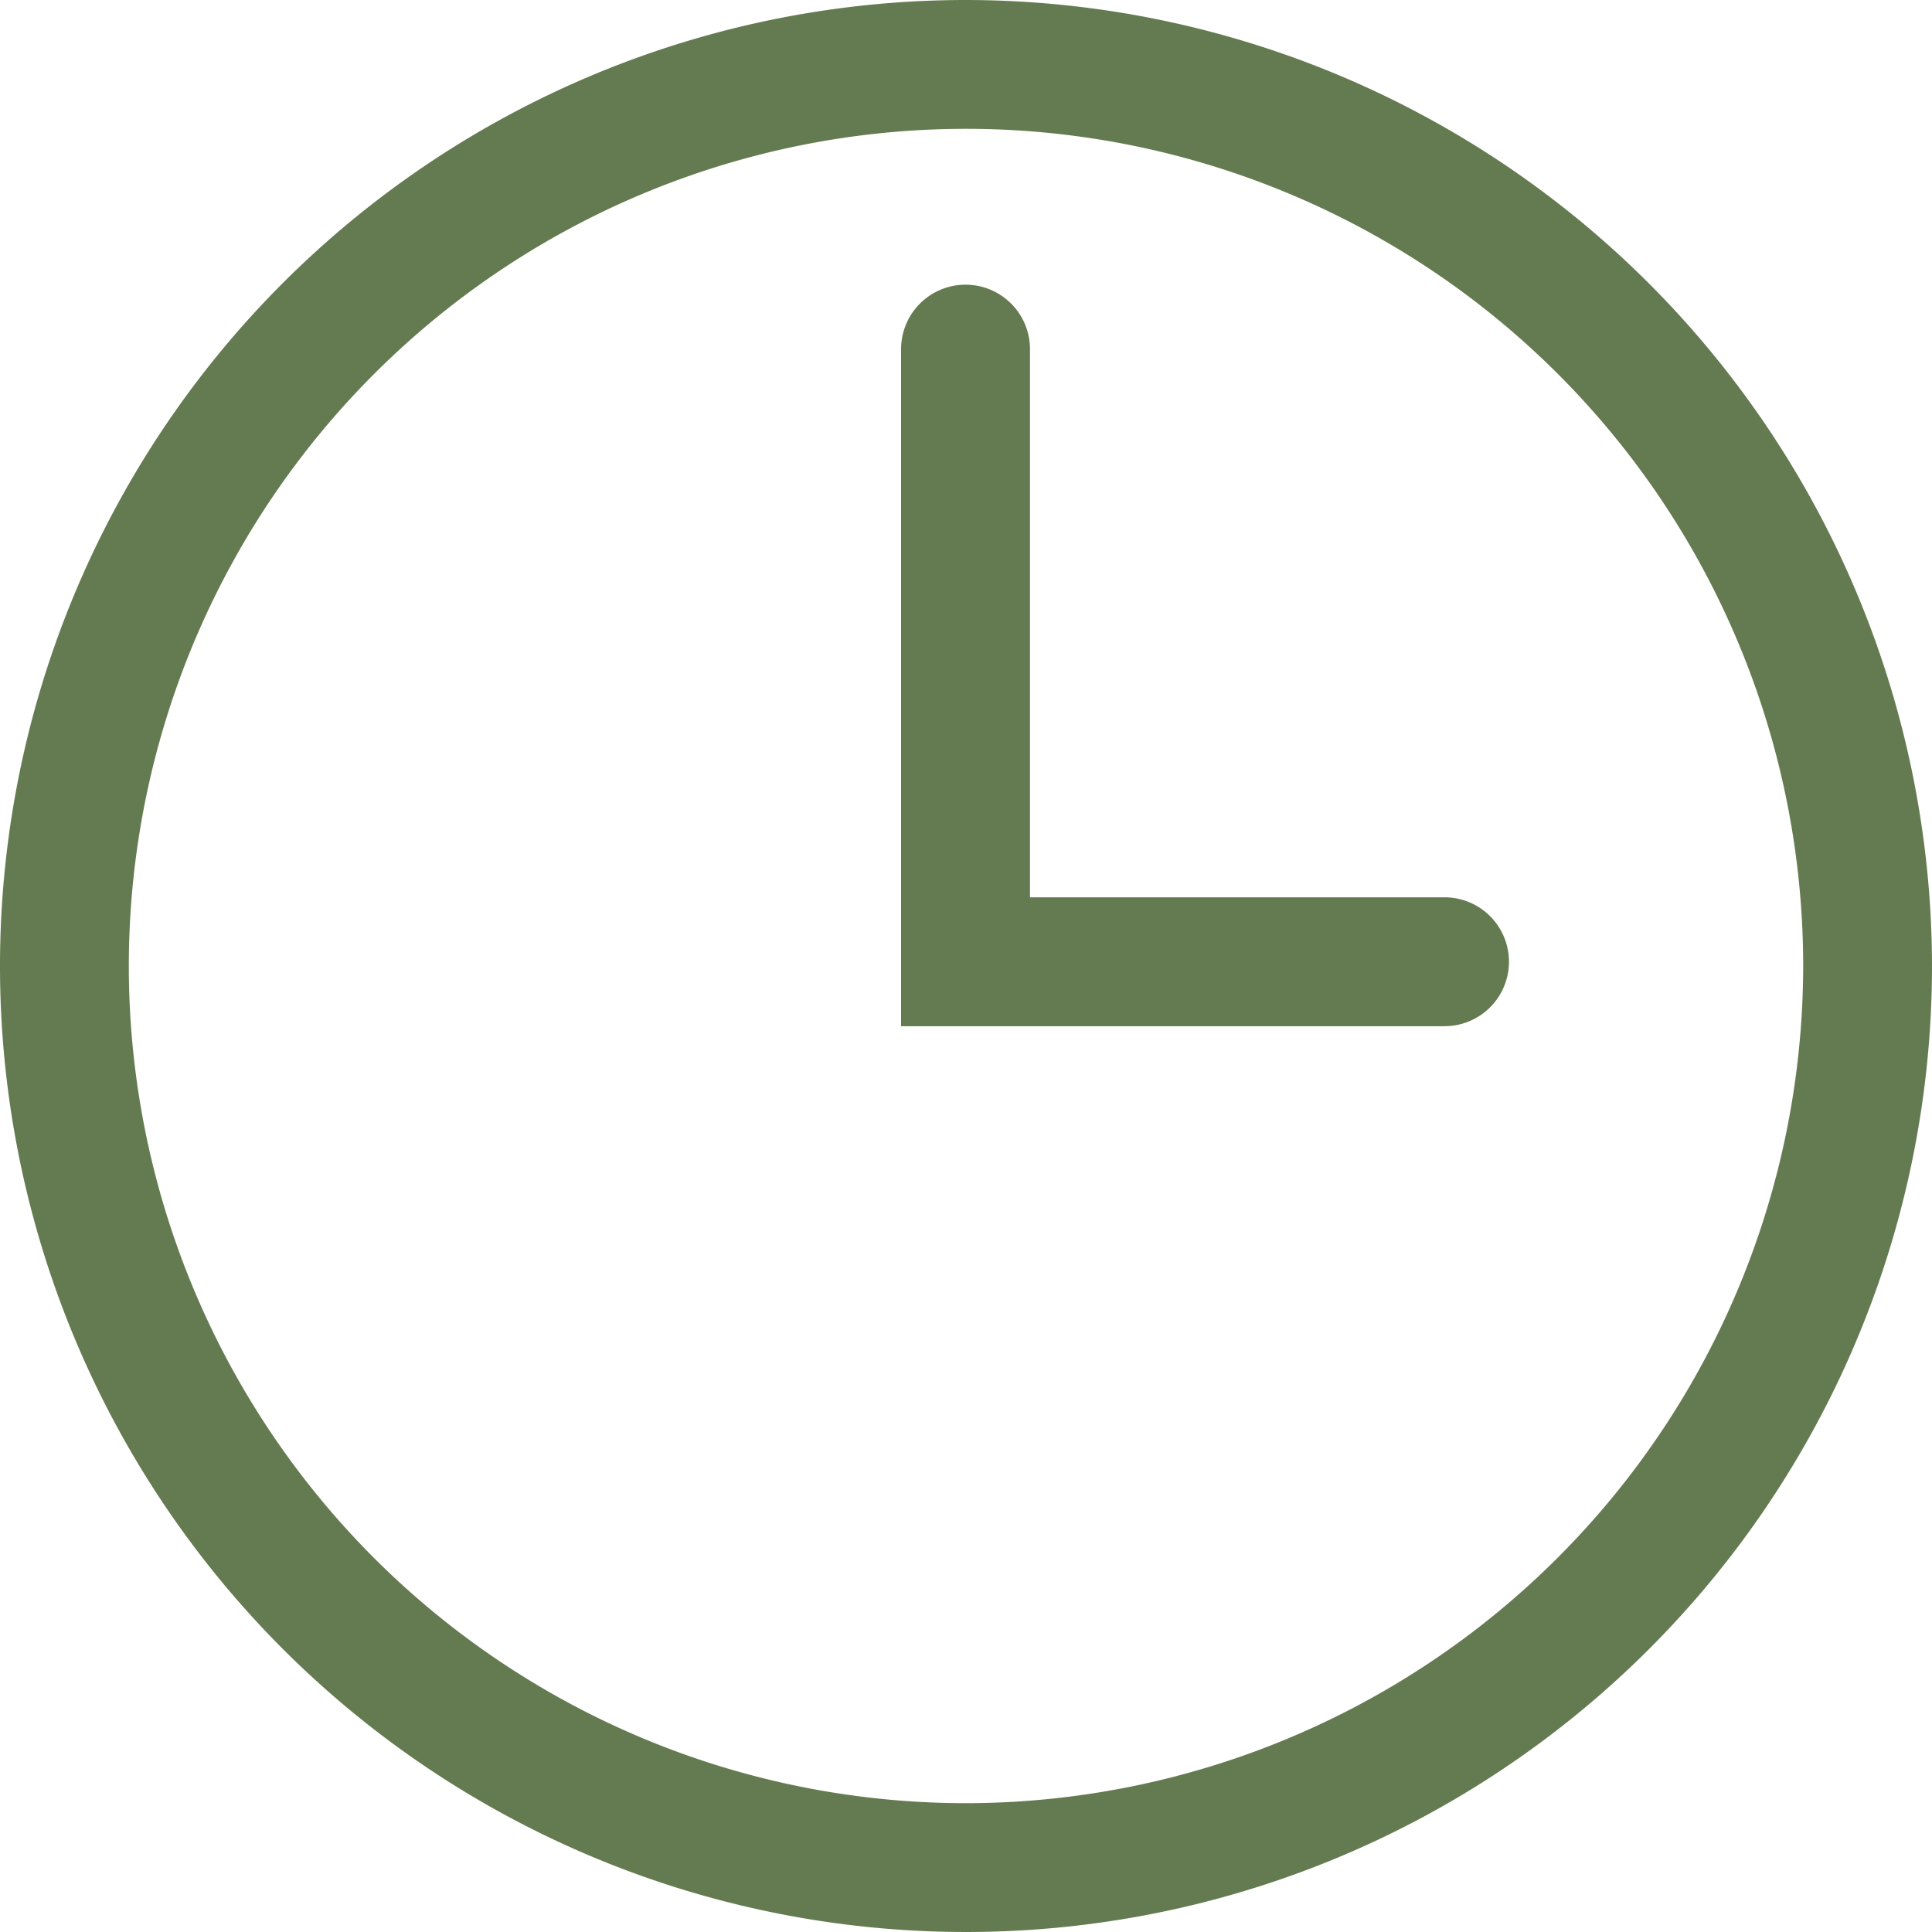
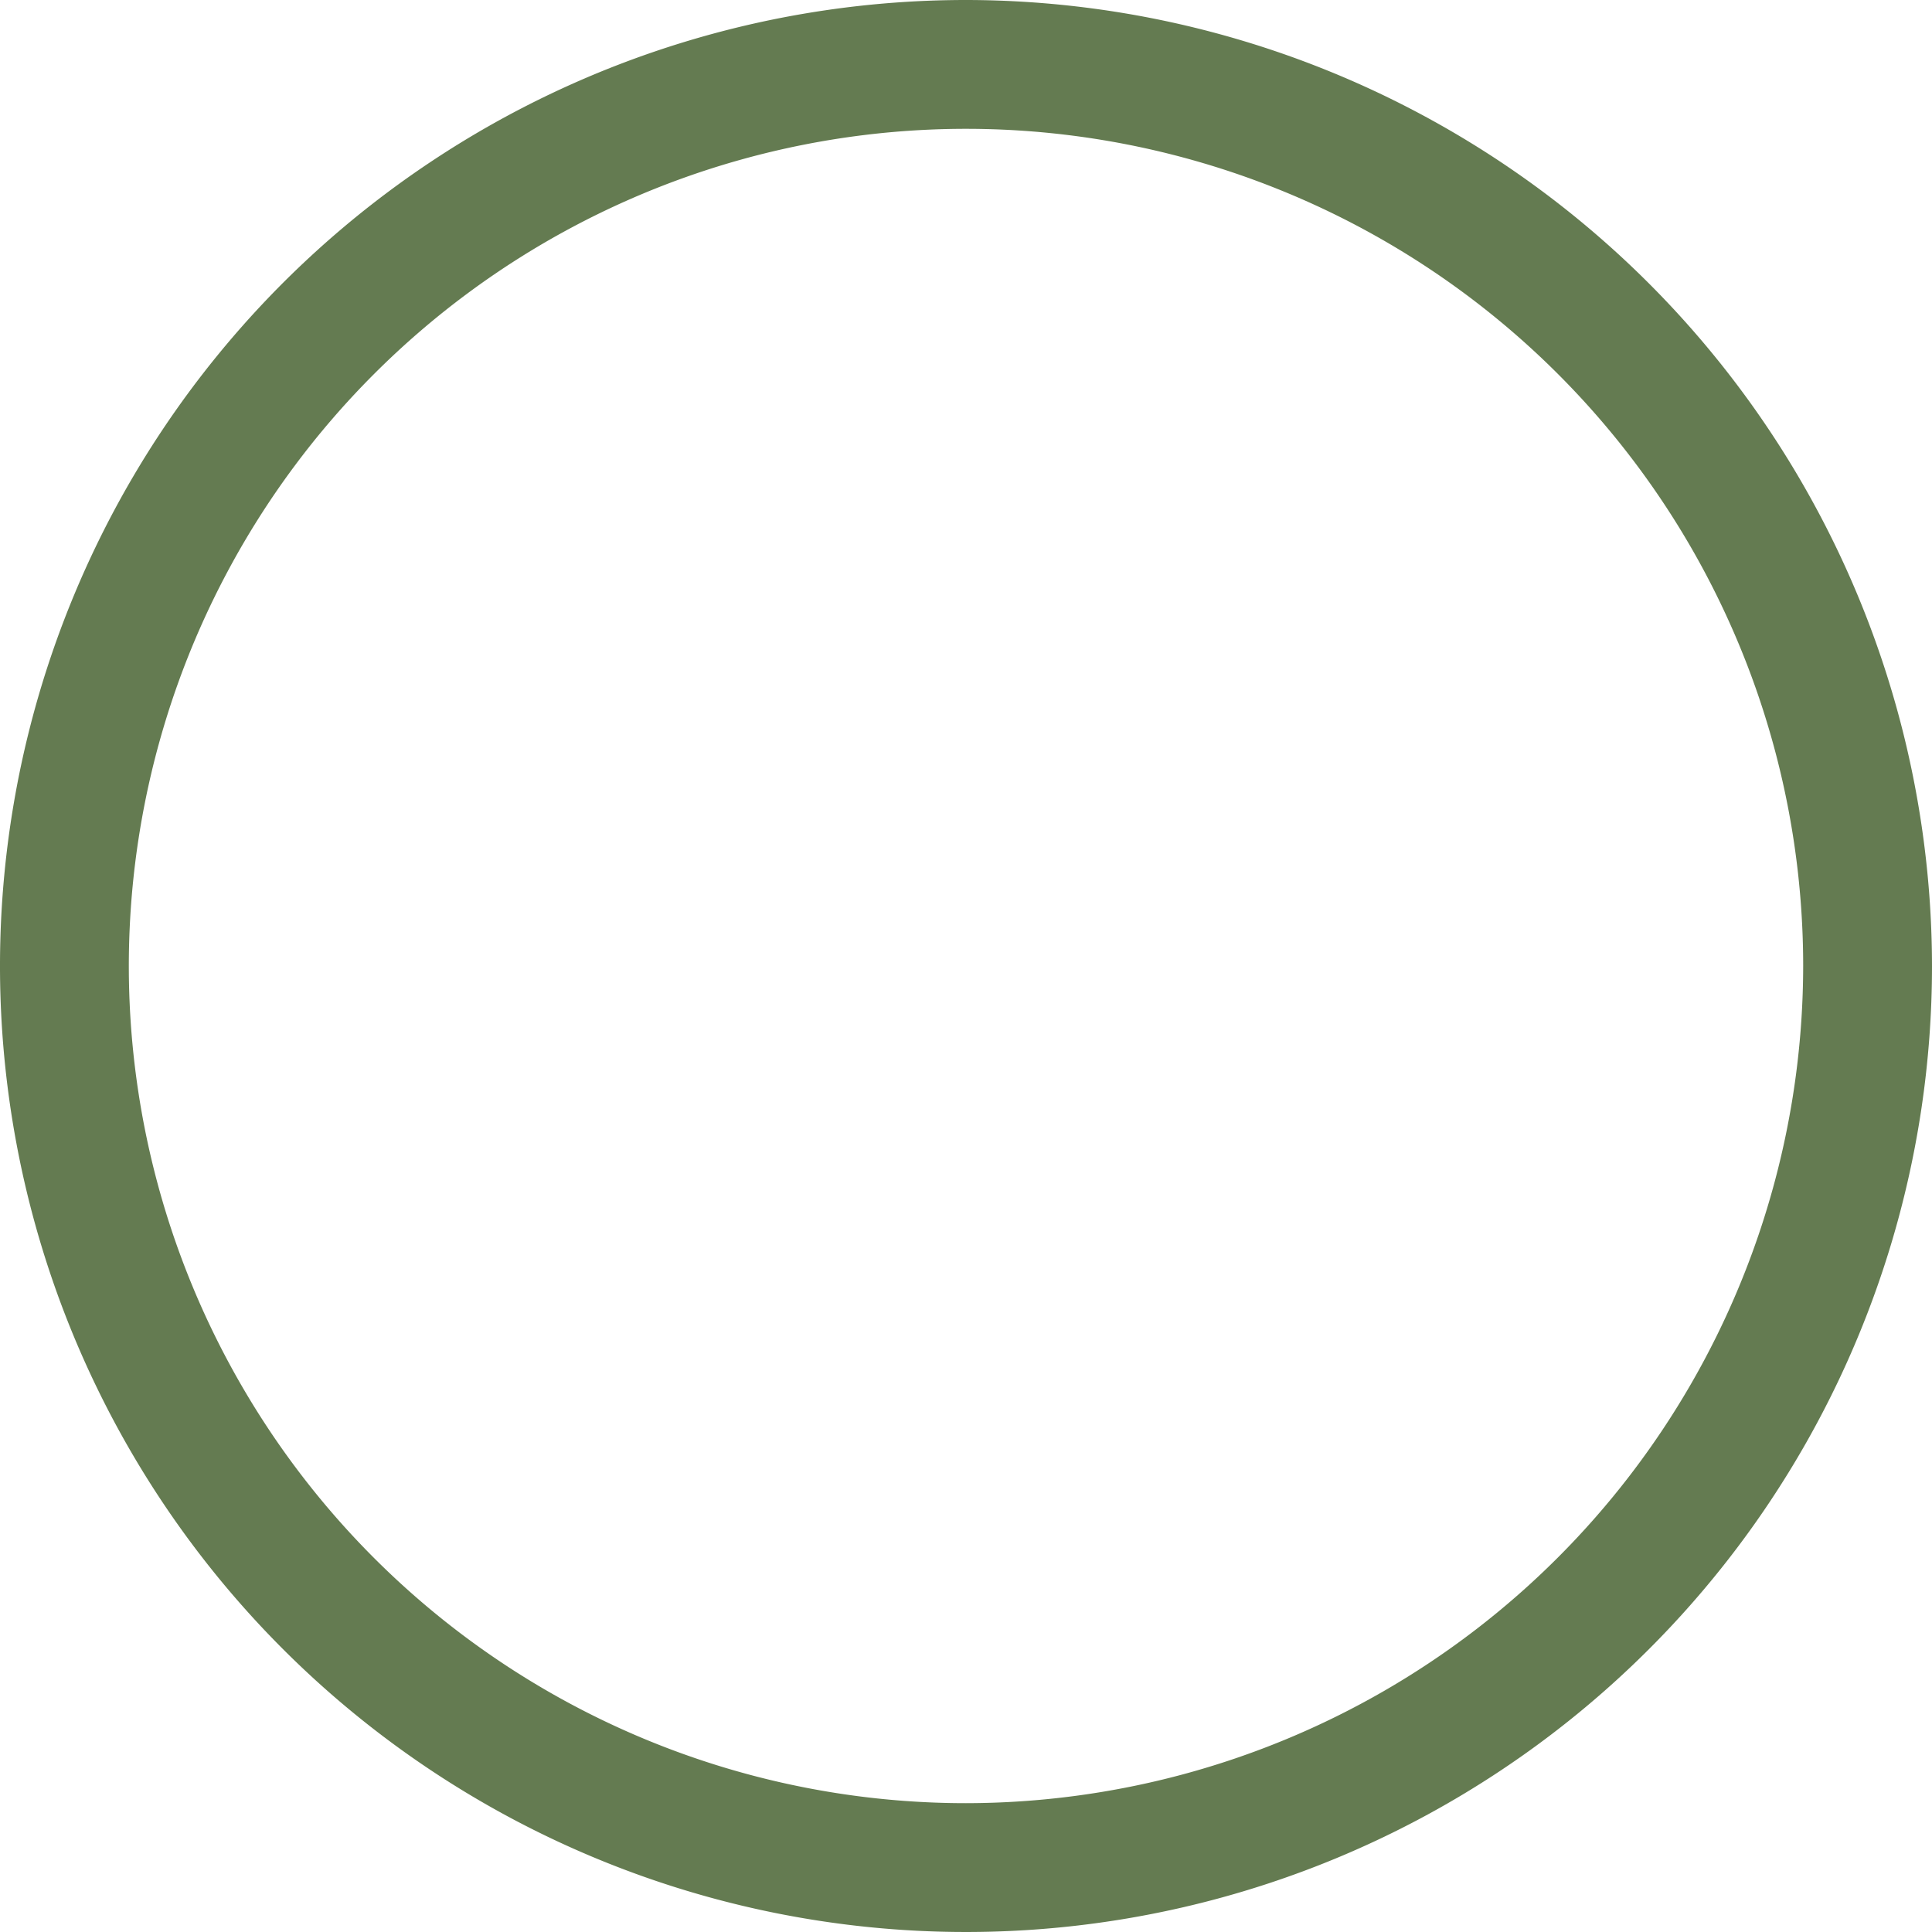
<svg xmlns="http://www.w3.org/2000/svg" id="icon-clock" width="25" height="25" viewBox="0 0 25 25">
  <g id="Group_96" data-name="Group 96" transform="translate(0 0)">
-     <path id="Path_106" data-name="Path 106" d="M12.5,0A12.5,12.5,0,1,0,25,12.5,12.514,12.514,0,0,0,12.5,0Zm0,23.333A10.833,10.833,0,1,1,23.333,12.5,10.845,10.845,0,0,1,12.5,23.333Z" transform="translate(0 0)" fill="#647b51" />
-     <path id="Path_107" data-name="Path 107" d="M33.012,16.118H27.648V9.025a.834.834,0,1,0-1.668,0v8.761h7.032a.834.834,0,0,0,0-1.668Z" transform="translate(-14.32 -4.507)" fill="#647b51" />
+     <path id="Path_106" data-name="Path 106" d="M12.5,0A12.5,12.5,0,1,0,25,12.5,12.514,12.514,0,0,0,12.5,0m0,23.333A10.833,10.833,0,1,1,23.333,12.5,10.845,10.845,0,0,1,12.5,23.333Z" transform="translate(0 0)" fill="#647b51" />
  </g>
</svg>